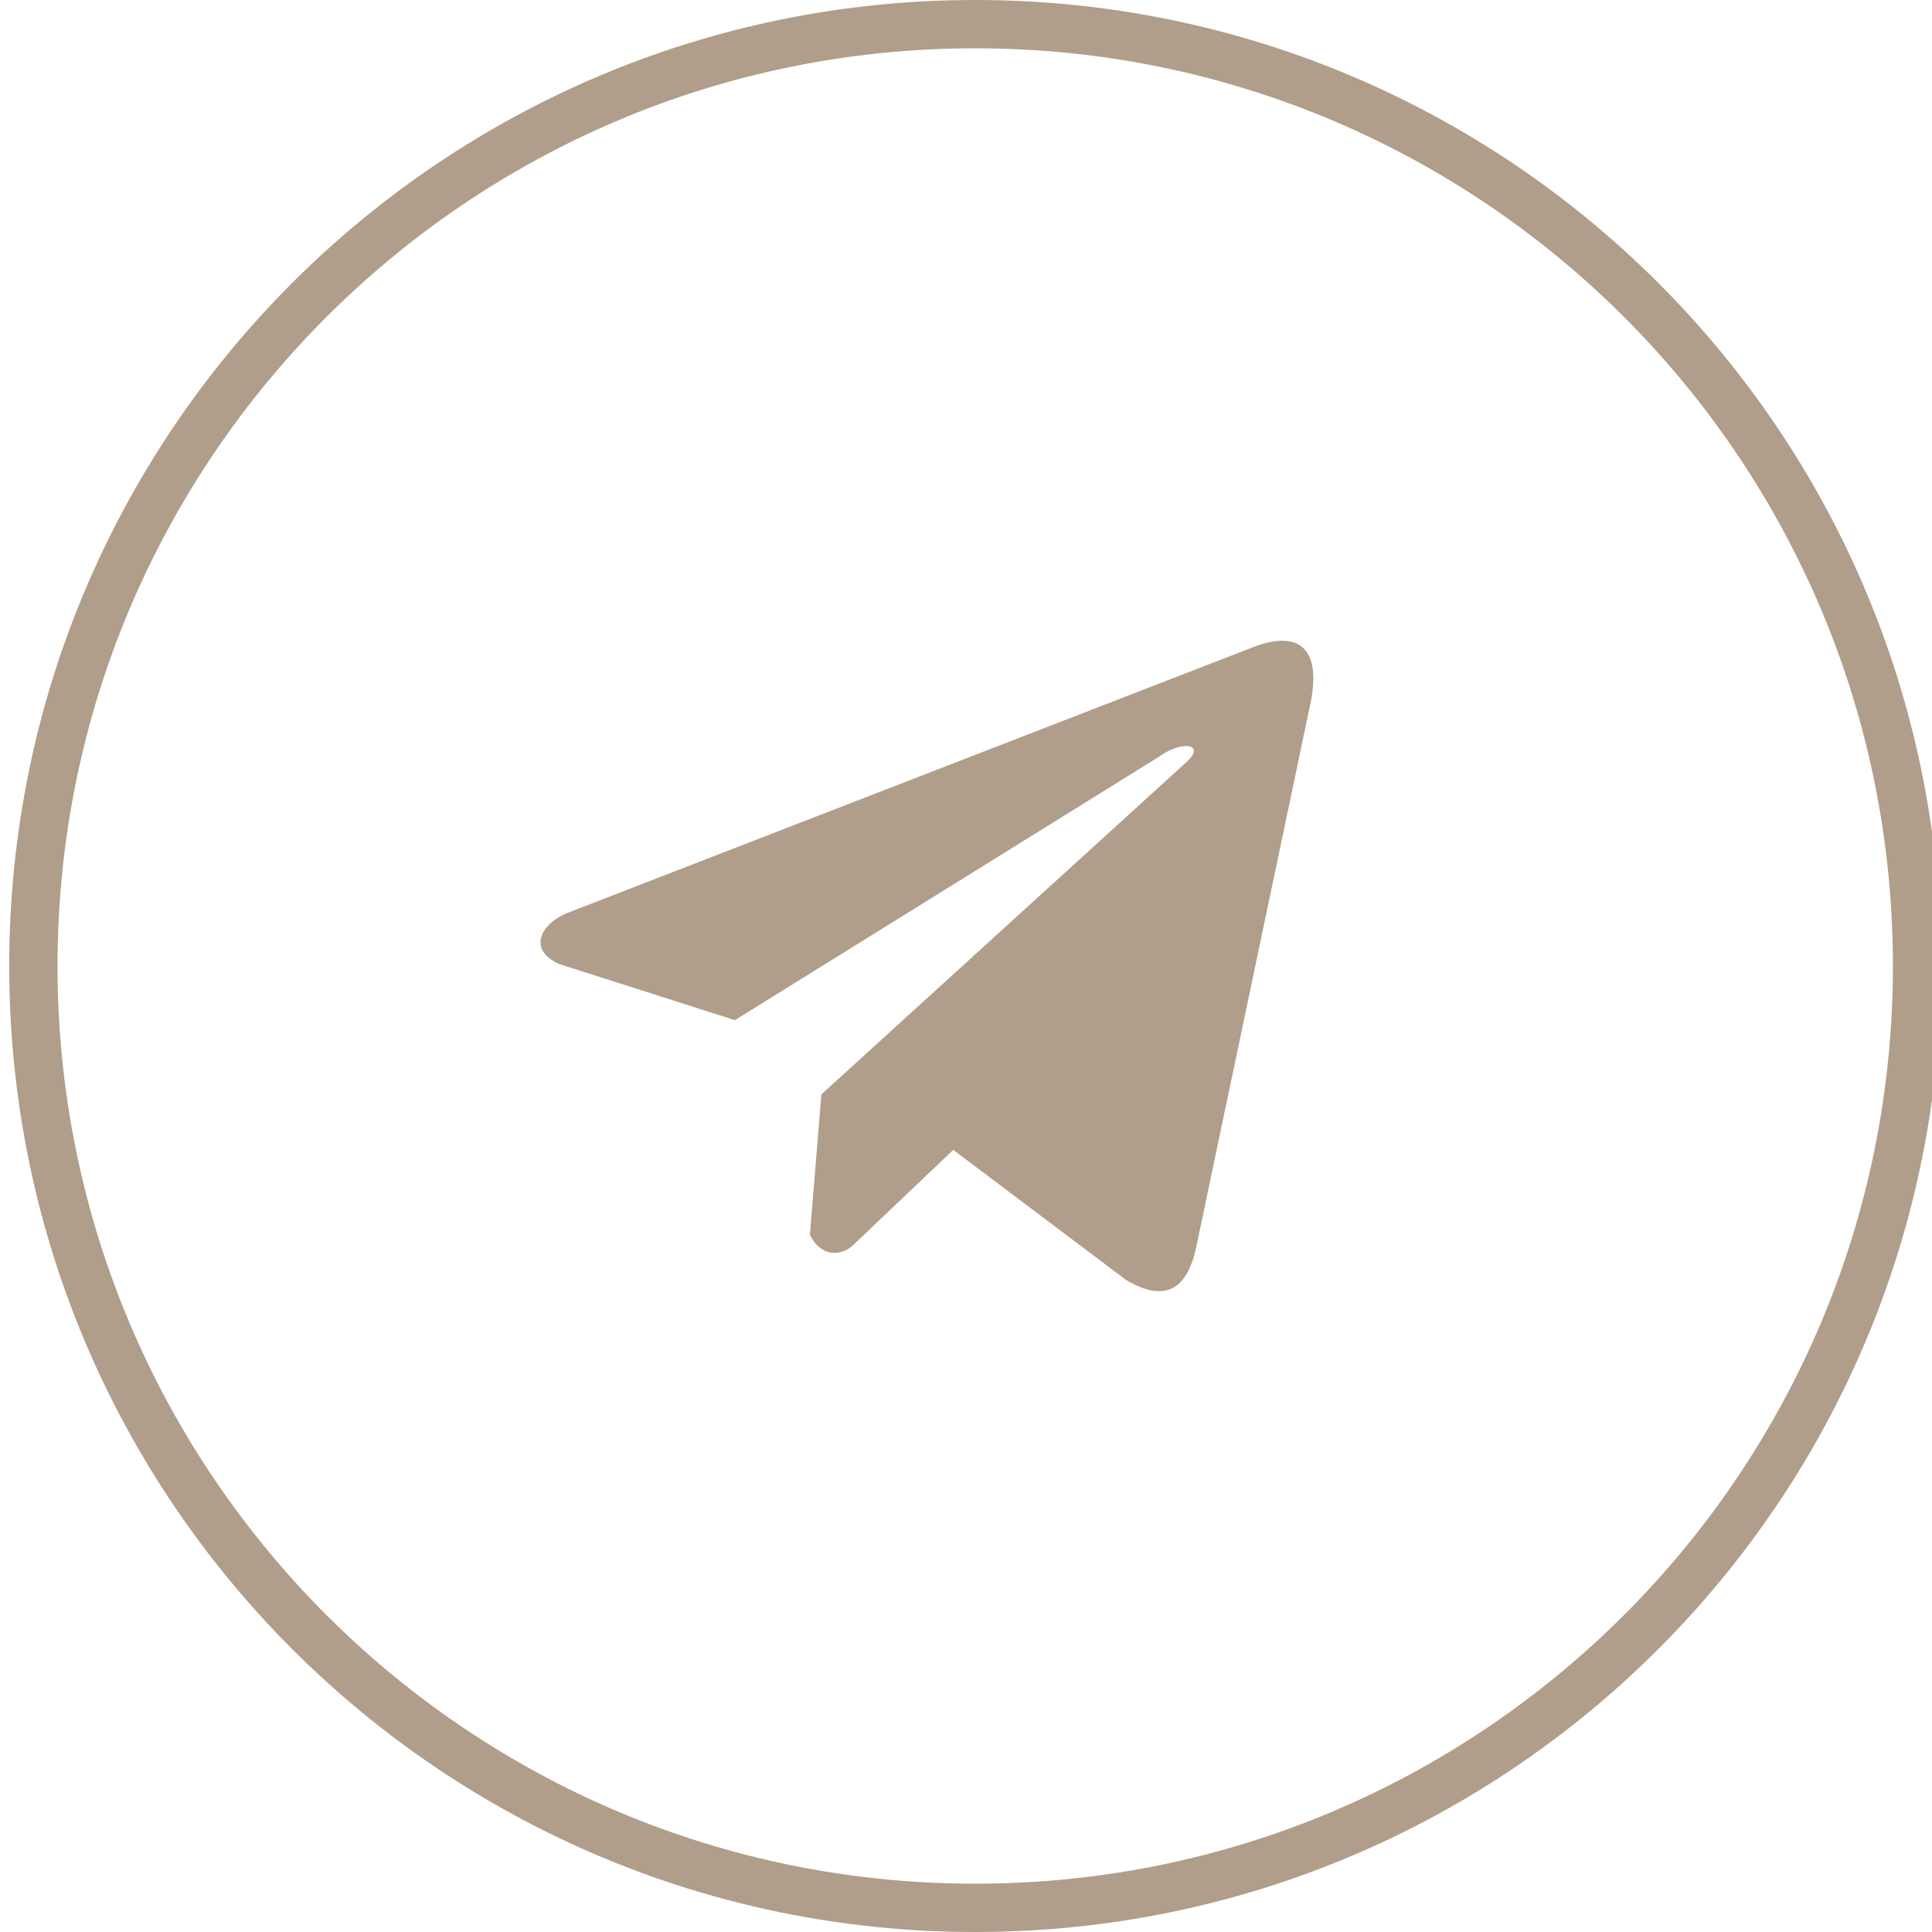
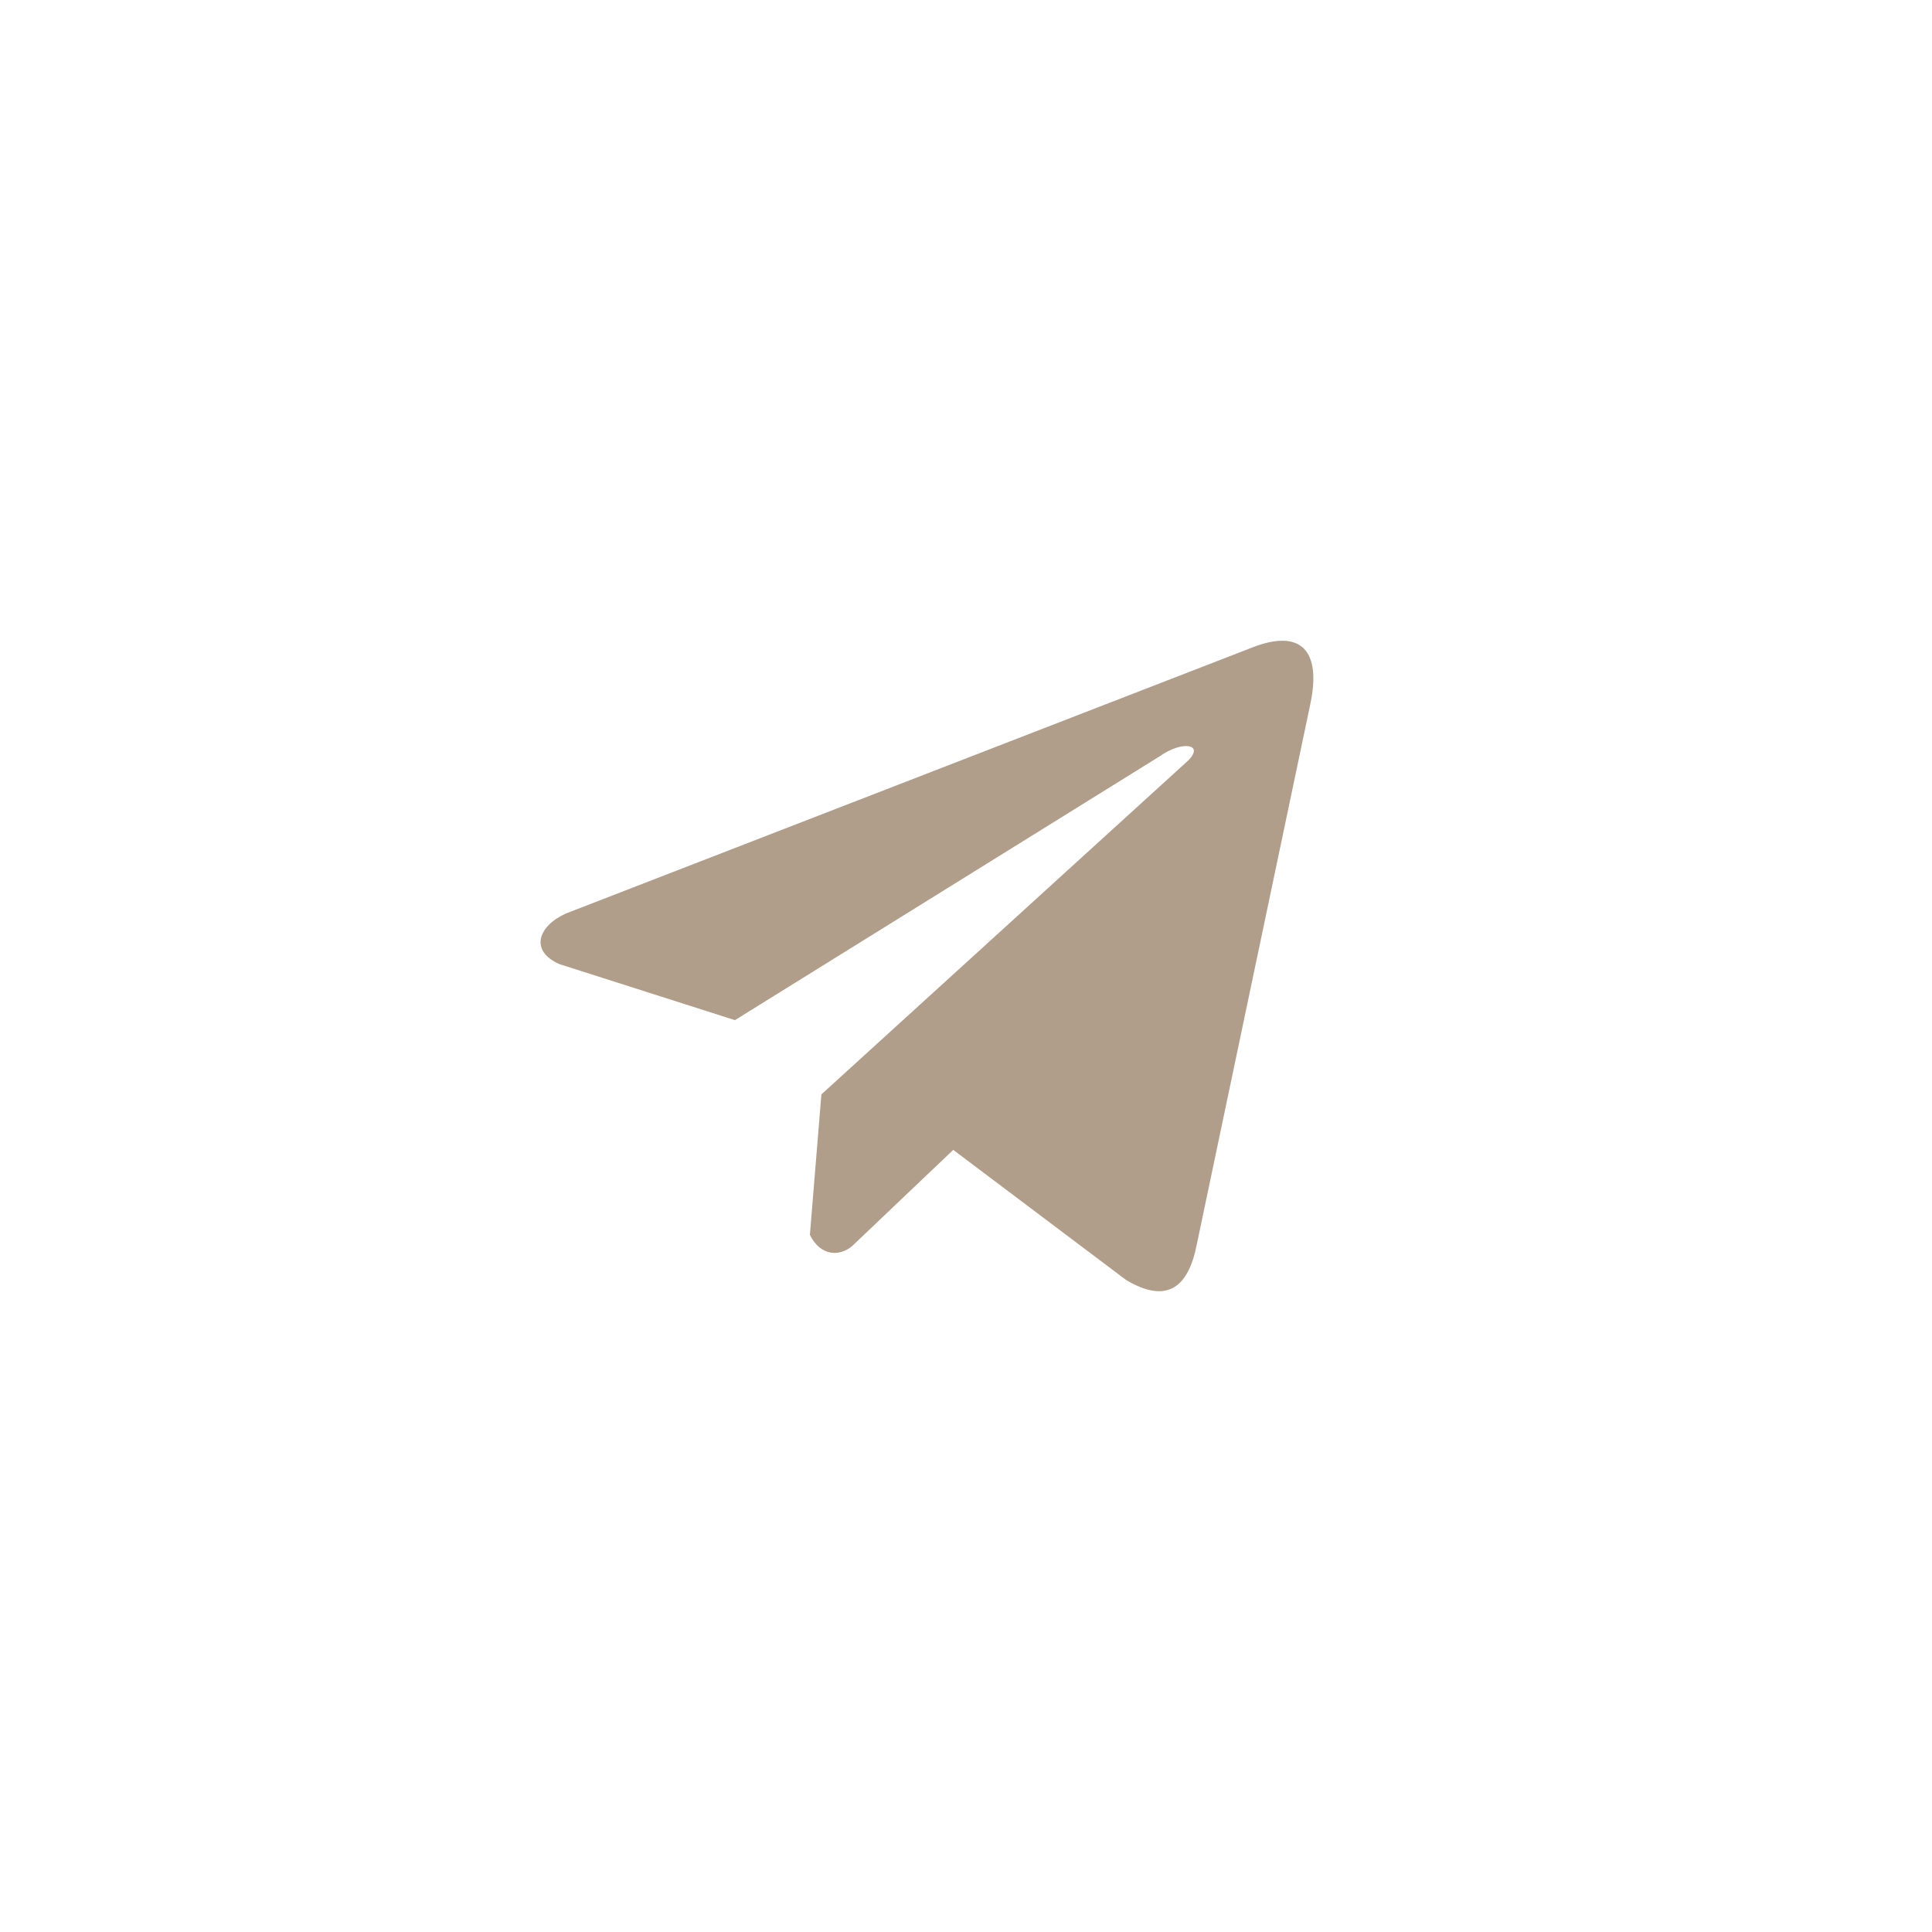
<svg xmlns="http://www.w3.org/2000/svg" width="40" height="40" viewBox="0 0 40 40" fill="none">
  <g clip-path="url(#clip0_248_1222)">
-     <path d="M20.191 0.5C30.961 0.5 39.691 9.23 39.691 20C39.691 30.77 30.961 39.5 20.191 39.5C9.422 39.5 0.691 30.77 0.691 20C0.691 9.23 9.422 0.5 20.191 0.5Z" stroke="#B09E8A" />
    <g clip-path="url(#clip1_248_1222)">
      <path d="M25.892 13.419L11.717 18.913C11.147 19.169 10.954 19.681 11.579 19.96L15.216 21.121L24.009 15.659C24.489 15.316 24.98 15.408 24.557 15.785L17.006 22.658L16.768 25.566C16.988 26.015 17.39 26.018 17.647 25.794L19.736 23.807L23.315 26.501C24.146 26.995 24.598 26.676 24.777 25.77L27.124 14.599C27.367 13.483 26.952 12.991 25.892 13.419Z" fill="#B09E8A" />
    </g>
  </g>
  <defs>
    <clipPath id="clip0_248_1222">
      <rect width="40" height="40" fill="white" />
    </clipPath>
    <clipPath id="clip1_248_1222">
      <rect width="16" height="16" fill="white" transform="translate(11.191 12)" />
    </clipPath>
  </defs>
</svg>